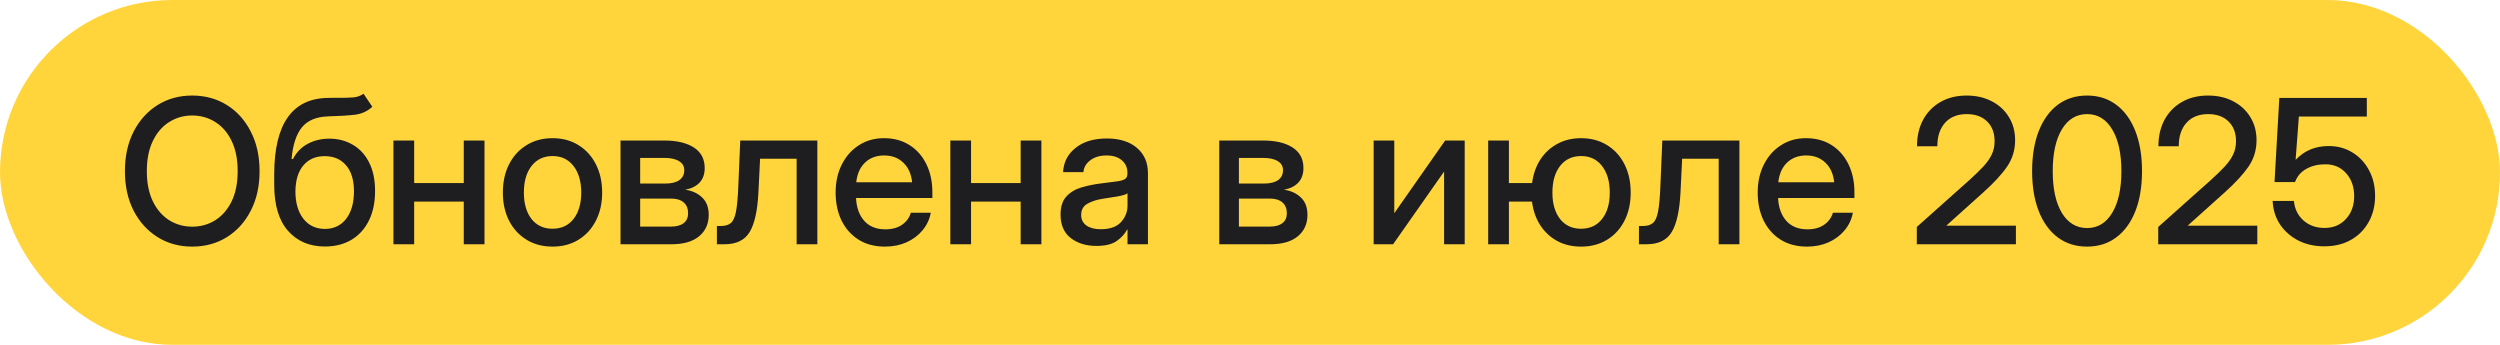
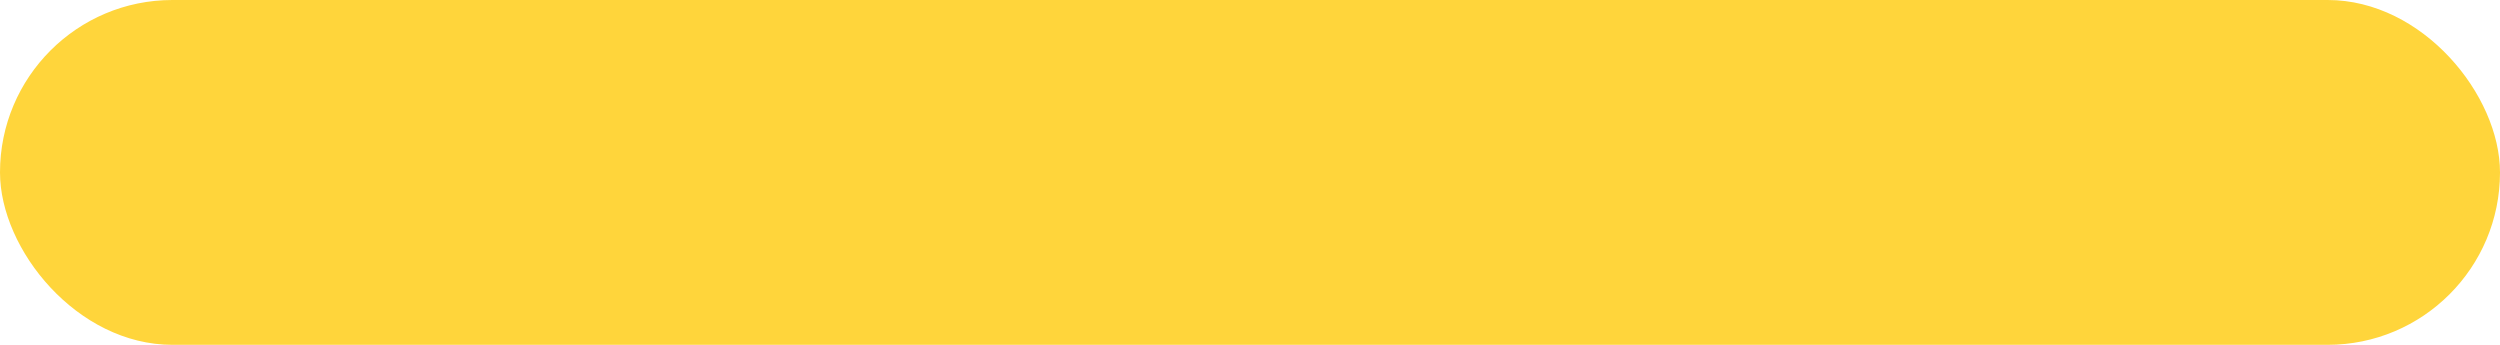
<svg xmlns="http://www.w3.org/2000/svg" width="174" height="24" viewBox="0 0 174 24" fill="none">
  <rect width="174" height="24" rx="12" fill="#FFD53B" />
-   <path d="M13.377 17.164C12.475 17.164 11.67 16.943 10.964 16.501C10.258 16.059 9.701 15.444 9.296 14.655C8.895 13.867 8.694 12.953 8.694 11.914C8.694 10.87 8.895 9.954 9.296 9.166C9.701 8.373 10.258 7.756 10.964 7.313C11.67 6.871 12.475 6.65 13.377 6.65C14.284 6.65 15.091 6.871 15.797 7.313C16.503 7.756 17.057 8.373 17.458 9.166C17.864 9.954 18.066 10.87 18.066 11.914C18.066 12.953 17.864 13.867 17.458 14.655C17.057 15.444 16.503 16.059 15.797 16.501C15.091 16.943 14.284 17.164 13.377 17.164ZM13.377 15.776C13.965 15.776 14.498 15.628 14.977 15.332C15.455 15.031 15.836 14.594 16.118 14.02C16.401 13.441 16.542 12.739 16.542 11.914C16.542 11.085 16.401 10.38 16.118 9.802C15.836 9.223 15.455 8.785 14.977 8.489C14.498 8.188 13.965 8.038 13.377 8.038C12.794 8.038 12.263 8.188 11.784 8.489C11.306 8.785 10.925 9.223 10.643 9.802C10.36 10.38 10.219 11.085 10.219 11.914C10.219 12.739 10.36 13.441 10.643 14.02C10.925 14.594 11.306 15.031 11.784 15.332C12.263 15.628 12.794 15.776 13.377 15.776ZM25.299 6.521L25.914 7.43C25.572 7.749 25.155 7.936 24.663 7.99C24.171 8.045 23.56 8.081 22.831 8.1C22.011 8.127 21.402 8.384 21.006 8.872C20.614 9.36 20.377 10.091 20.295 11.066H20.391C20.637 10.592 20.981 10.239 21.423 10.007C21.869 9.77 22.369 9.651 22.92 9.651C23.531 9.651 24.075 9.793 24.554 10.075C25.037 10.353 25.415 10.763 25.689 11.306C25.966 11.848 26.105 12.511 26.105 13.295C26.105 14.088 25.962 14.774 25.675 15.352C25.388 15.931 24.982 16.378 24.458 16.692C23.934 17.002 23.319 17.157 22.612 17.157C21.546 17.157 20.691 16.795 20.049 16.07C19.406 15.341 19.085 14.273 19.085 12.864V12.112C19.094 8.631 20.331 6.865 22.797 6.814C22.934 6.81 23.066 6.808 23.193 6.808C23.321 6.808 23.444 6.808 23.562 6.808C23.959 6.812 24.301 6.803 24.588 6.78C24.875 6.753 25.112 6.666 25.299 6.521ZM22.619 15.934C23.244 15.929 23.736 15.692 24.096 15.223C24.456 14.753 24.636 14.117 24.636 13.315C24.636 12.536 24.453 11.935 24.089 11.511C23.729 11.082 23.23 10.868 22.592 10.868C21.972 10.868 21.48 11.082 21.115 11.511C20.755 11.935 20.571 12.536 20.561 13.315C20.561 14.108 20.744 14.742 21.108 15.216C21.473 15.69 21.977 15.929 22.619 15.934ZM28.826 9.781V12.741H32.278V9.781H33.721V17H32.278V14.033H28.826V17H27.384V9.781H28.826ZM38.458 17.164C37.77 17.164 37.166 17.005 36.647 16.686C36.127 16.366 35.721 15.925 35.43 15.359C35.143 14.794 34.999 14.143 34.999 13.404C34.999 12.657 35.143 12.001 35.43 11.435C35.721 10.866 36.127 10.421 36.647 10.102C37.166 9.779 37.77 9.617 38.458 9.617C39.146 9.617 39.748 9.779 40.263 10.102C40.782 10.421 41.185 10.866 41.473 11.435C41.764 12.001 41.91 12.657 41.91 13.404C41.91 14.143 41.764 14.794 41.473 15.359C41.185 15.925 40.782 16.366 40.263 16.686C39.748 17.005 39.146 17.164 38.458 17.164ZM38.458 15.92C39.078 15.92 39.565 15.692 39.921 15.236C40.276 14.781 40.454 14.17 40.454 13.404C40.454 12.63 40.274 12.012 39.914 11.552C39.559 11.091 39.073 10.861 38.458 10.861C37.843 10.861 37.355 11.091 36.995 11.552C36.64 12.008 36.462 12.625 36.462 13.404C36.462 14.175 36.64 14.787 36.995 15.243C37.351 15.694 37.838 15.92 38.458 15.92ZM43.188 17V9.781H46.251C47.112 9.781 47.794 9.943 48.295 10.267C48.796 10.59 49.047 11.066 49.047 11.695C49.047 12.119 48.926 12.459 48.685 12.714C48.448 12.964 48.115 13.129 47.687 13.206C48.156 13.265 48.546 13.441 48.855 13.732C49.17 14.02 49.327 14.427 49.327 14.956C49.327 15.576 49.104 16.073 48.657 16.446C48.211 16.815 47.573 17 46.743 17H43.188ZM44.556 15.77H46.709C47.087 15.77 47.379 15.69 47.584 15.53C47.789 15.371 47.892 15.143 47.892 14.847C47.892 14.519 47.789 14.266 47.584 14.088C47.379 13.91 47.087 13.821 46.709 13.821H44.556V15.77ZM44.556 12.775H46.312C46.732 12.775 47.055 12.696 47.283 12.536C47.511 12.372 47.625 12.142 47.625 11.846C47.625 11.572 47.504 11.363 47.263 11.217C47.026 11.066 46.688 10.991 46.251 10.991H44.556V12.775ZM49.895 17V15.729H50.182C50.469 15.729 50.694 15.662 50.858 15.53C51.023 15.398 51.143 15.138 51.221 14.751C51.298 14.359 51.353 13.773 51.385 12.994L51.522 9.781H56.888V17H55.445V11.046H52.902L52.786 13.404C52.722 14.662 52.52 15.576 52.178 16.145C51.836 16.715 51.253 17 50.428 17H49.895ZM61.598 17.164C60.882 17.164 60.267 17.002 59.752 16.679C59.242 16.355 58.847 15.911 58.569 15.346C58.296 14.776 58.159 14.129 58.159 13.404C58.159 12.671 58.303 12.019 58.59 11.449C58.877 10.88 59.273 10.433 59.779 10.109C60.285 9.781 60.866 9.617 61.523 9.617C62.206 9.617 62.798 9.777 63.3 10.096C63.806 10.415 64.198 10.859 64.476 11.429C64.754 11.994 64.893 12.648 64.893 13.391V13.78H59.581C59.608 14.432 59.795 14.958 60.142 15.359C60.492 15.76 60.985 15.961 61.618 15.961C62.092 15.961 62.482 15.854 62.787 15.64C63.092 15.425 63.295 15.148 63.395 14.806H64.783C64.697 15.271 64.503 15.681 64.202 16.036C63.906 16.392 63.532 16.67 63.081 16.87C62.634 17.066 62.14 17.164 61.598 17.164ZM59.595 12.687H63.484C63.425 12.112 63.222 11.659 62.876 11.326C62.53 10.989 62.083 10.82 61.536 10.82C60.989 10.82 60.543 10.989 60.196 11.326C59.855 11.659 59.654 12.112 59.595 12.687ZM67.586 9.781V12.741H71.038V9.781H72.481V17H71.038V14.033H67.586V17H66.144V9.781H67.586ZM76.315 17.116C75.595 17.116 74.998 16.934 74.524 16.569C74.05 16.2 73.814 15.656 73.814 14.935C73.814 14.389 73.948 13.969 74.217 13.678C74.49 13.382 74.843 13.17 75.276 13.042C75.714 12.914 76.176 12.821 76.664 12.762C77.115 12.707 77.473 12.662 77.737 12.625C78.002 12.588 78.189 12.534 78.298 12.461C78.412 12.388 78.469 12.263 78.469 12.085V12.023C78.469 11.672 78.341 11.385 78.086 11.162C77.831 10.934 77.473 10.82 77.013 10.82C76.552 10.82 76.176 10.932 75.885 11.155C75.593 11.374 75.434 11.65 75.406 11.982H73.991C74.023 11.294 74.312 10.731 74.859 10.294C75.406 9.856 76.131 9.638 77.033 9.638C77.922 9.638 78.621 9.856 79.132 10.294C79.642 10.731 79.897 11.317 79.897 12.051V17H78.476V15.975H78.448C78.298 16.266 78.059 16.531 77.731 16.768C77.407 17 76.935 17.116 76.315 17.116ZM76.609 15.954C77.247 15.954 77.717 15.79 78.018 15.462C78.323 15.129 78.476 14.742 78.476 14.3V13.452C78.38 13.53 78.163 13.6 77.826 13.664C77.489 13.723 77.129 13.78 76.746 13.835C76.35 13.894 76.001 14.006 75.7 14.17C75.399 14.334 75.249 14.598 75.249 14.963C75.249 15.273 75.37 15.517 75.611 15.694C75.857 15.867 76.19 15.954 76.609 15.954ZM84.86 17V9.781H87.923C88.784 9.781 89.466 9.943 89.967 10.267C90.468 10.59 90.719 11.066 90.719 11.695C90.719 12.119 90.598 12.459 90.356 12.714C90.12 12.964 89.787 13.129 89.358 13.206C89.828 13.265 90.217 13.441 90.527 13.732C90.842 14.02 90.999 14.427 90.999 14.956C90.999 15.576 90.776 16.073 90.329 16.446C89.882 16.815 89.245 17 88.415 17H84.86ZM86.228 15.77H88.381C88.759 15.77 89.051 15.69 89.256 15.53C89.461 15.371 89.564 15.143 89.564 14.847C89.564 14.519 89.461 14.266 89.256 14.088C89.051 13.91 88.759 13.821 88.381 13.821H86.228V15.77ZM86.228 12.775H87.984C88.404 12.775 88.727 12.696 88.955 12.536C89.183 12.372 89.297 12.142 89.297 11.846C89.297 11.572 89.176 11.363 88.935 11.217C88.698 11.066 88.36 10.991 87.923 10.991H86.228V12.775ZM101.943 17H100.508V11.962H100.494L96.96 17H95.606V9.781H97.042V14.819H97.056L100.583 9.781H101.943V17ZM103.577 17V9.781H105.02V12.741H106.633C106.715 12.117 106.906 11.572 107.207 11.107C107.512 10.638 107.907 10.273 108.39 10.014C108.873 9.749 109.424 9.617 110.044 9.617C110.732 9.617 111.336 9.779 111.855 10.102C112.375 10.421 112.778 10.866 113.065 11.435C113.353 12.001 113.496 12.657 113.496 13.404C113.496 14.143 113.353 14.794 113.065 15.359C112.778 15.925 112.375 16.366 111.855 16.686C111.336 17.005 110.732 17.164 110.044 17.164C109.424 17.164 108.87 17.034 108.383 16.774C107.9 16.51 107.506 16.143 107.2 15.674C106.899 15.204 106.708 14.658 106.626 14.033H105.02V17H103.577ZM110.044 15.92C110.664 15.92 111.151 15.692 111.507 15.236C111.862 14.781 112.04 14.17 112.04 13.404C112.04 12.63 111.86 12.012 111.5 11.552C111.145 11.091 110.659 10.861 110.044 10.861C109.429 10.861 108.941 11.091 108.581 11.552C108.226 12.008 108.048 12.625 108.048 13.404C108.048 14.175 108.226 14.787 108.581 15.243C108.937 15.694 109.424 15.92 110.044 15.92ZM114.07 17V15.729H114.357C114.645 15.729 114.87 15.662 115.034 15.53C115.198 15.398 115.319 15.138 115.396 14.751C115.474 14.359 115.529 13.773 115.561 12.994L115.697 9.781H121.063V17H119.621V11.046H117.078L116.962 13.404C116.898 14.662 116.695 15.576 116.354 16.145C116.012 16.715 115.428 17 114.604 17H114.07ZM125.773 17.164C125.058 17.164 124.443 17.002 123.928 16.679C123.417 16.355 123.023 15.911 122.745 15.346C122.472 14.776 122.335 14.129 122.335 13.404C122.335 12.671 122.479 12.019 122.766 11.449C123.053 10.88 123.449 10.433 123.955 10.109C124.461 9.781 125.042 9.617 125.698 9.617C126.382 9.617 126.974 9.777 127.476 10.096C127.981 10.415 128.373 10.859 128.651 11.429C128.929 11.994 129.068 12.648 129.068 13.391V13.78H123.757C123.784 14.432 123.971 14.958 124.317 15.359C124.668 15.76 125.16 15.961 125.794 15.961C126.268 15.961 126.658 15.854 126.963 15.64C127.268 15.425 127.471 15.148 127.571 14.806H128.959C128.872 15.271 128.679 15.681 128.378 16.036C128.082 16.392 127.708 16.67 127.257 16.87C126.81 17.066 126.316 17.164 125.773 17.164ZM123.771 12.687H127.66C127.601 12.112 127.398 11.659 127.052 11.326C126.705 10.989 126.259 10.82 125.712 10.82C125.165 10.82 124.718 10.989 124.372 11.326C124.03 11.659 123.83 12.112 123.771 12.687ZM133.409 17V15.797L137.073 12.529C137.461 12.178 137.784 11.864 138.044 11.586C138.304 11.303 138.497 11.025 138.625 10.752C138.757 10.479 138.823 10.171 138.823 9.829C138.823 9.25 138.65 8.792 138.304 8.455C137.957 8.113 137.486 7.942 136.889 7.942C136.242 7.942 135.738 8.143 135.378 8.544C135.018 8.945 134.838 9.49 134.838 10.178H133.423C133.423 9.48 133.564 8.868 133.847 8.339C134.134 7.81 134.535 7.398 135.05 7.102C135.569 6.801 136.18 6.65 136.882 6.65C137.538 6.65 138.119 6.783 138.625 7.047C139.131 7.307 139.527 7.671 139.814 8.141C140.106 8.605 140.252 9.146 140.252 9.761C140.252 10.44 140.065 11.053 139.691 11.6C139.318 12.142 138.764 12.741 138.03 13.398L135.474 15.694V15.708H140.307V17H133.409ZM145.263 17.164C144.474 17.164 143.793 16.95 143.219 16.521C142.649 16.093 142.209 15.487 141.899 14.703C141.59 13.915 141.435 12.985 141.435 11.914C141.435 10.838 141.59 9.907 141.899 9.118C142.209 8.33 142.649 7.721 143.219 7.293C143.793 6.865 144.474 6.65 145.263 6.65C146.047 6.65 146.723 6.865 147.293 7.293C147.867 7.721 148.309 8.33 148.619 9.118C148.929 9.907 149.084 10.838 149.084 11.914C149.084 12.985 148.929 13.915 148.619 14.703C148.309 15.487 147.867 16.093 147.293 16.521C146.723 16.95 146.047 17.164 145.263 17.164ZM145.263 15.872C146.001 15.872 146.582 15.521 147.006 14.819C147.434 14.113 147.648 13.145 147.648 11.914C147.648 10.679 147.434 9.708 147.006 9.002C146.582 8.296 146.001 7.942 145.263 7.942C144.52 7.942 143.934 8.296 143.506 9.002C143.082 9.708 142.87 10.679 142.87 11.914C142.87 13.145 143.082 14.113 143.506 14.819C143.934 15.521 144.52 15.872 145.263 15.872ZM150.212 17V15.797L153.876 12.529C154.263 12.178 154.587 11.864 154.847 11.586C155.106 11.303 155.3 11.025 155.428 10.752C155.56 10.479 155.626 10.171 155.626 9.829C155.626 9.25 155.453 8.792 155.106 8.455C154.76 8.113 154.288 7.942 153.691 7.942C153.044 7.942 152.541 8.143 152.181 8.544C151.821 8.945 151.641 9.49 151.641 10.178H150.226C150.226 9.48 150.367 8.868 150.649 8.339C150.937 7.81 151.338 7.398 151.853 7.102C152.372 6.801 152.983 6.65 153.685 6.65C154.341 6.65 154.922 6.783 155.428 7.047C155.934 7.307 156.33 7.671 156.617 8.141C156.909 8.605 157.055 9.146 157.055 9.761C157.055 10.44 156.868 11.053 156.494 11.6C156.12 12.142 155.567 12.741 154.833 13.398L152.276 15.694V15.708H157.109V17H150.212ZM161.778 17.144C161.099 17.144 160.493 17.009 159.96 16.74C159.431 16.467 159.007 16.093 158.688 15.619C158.374 15.141 158.203 14.596 158.176 13.985H159.659C159.705 14.532 159.924 14.983 160.315 15.339C160.712 15.69 161.202 15.865 161.785 15.865C162.4 15.865 162.897 15.658 163.275 15.243C163.658 14.829 163.85 14.297 163.85 13.65C163.85 13.008 163.665 12.479 163.296 12.065C162.927 11.645 162.446 11.435 161.854 11.435C161.334 11.435 160.887 11.543 160.514 11.757C160.14 11.966 159.88 12.272 159.734 12.673H158.306L158.641 6.814H164.731V8.113H160.001L159.775 11.114H159.789C160.386 10.481 161.149 10.164 162.079 10.164C162.699 10.164 163.25 10.315 163.733 10.615C164.221 10.912 164.604 11.322 164.882 11.846C165.164 12.365 165.306 12.958 165.306 13.623C165.306 14.311 165.158 14.92 164.861 15.448C164.57 15.977 164.16 16.392 163.631 16.692C163.102 16.993 162.485 17.144 161.778 17.144Z" fill="#1E1E20" />
</svg>